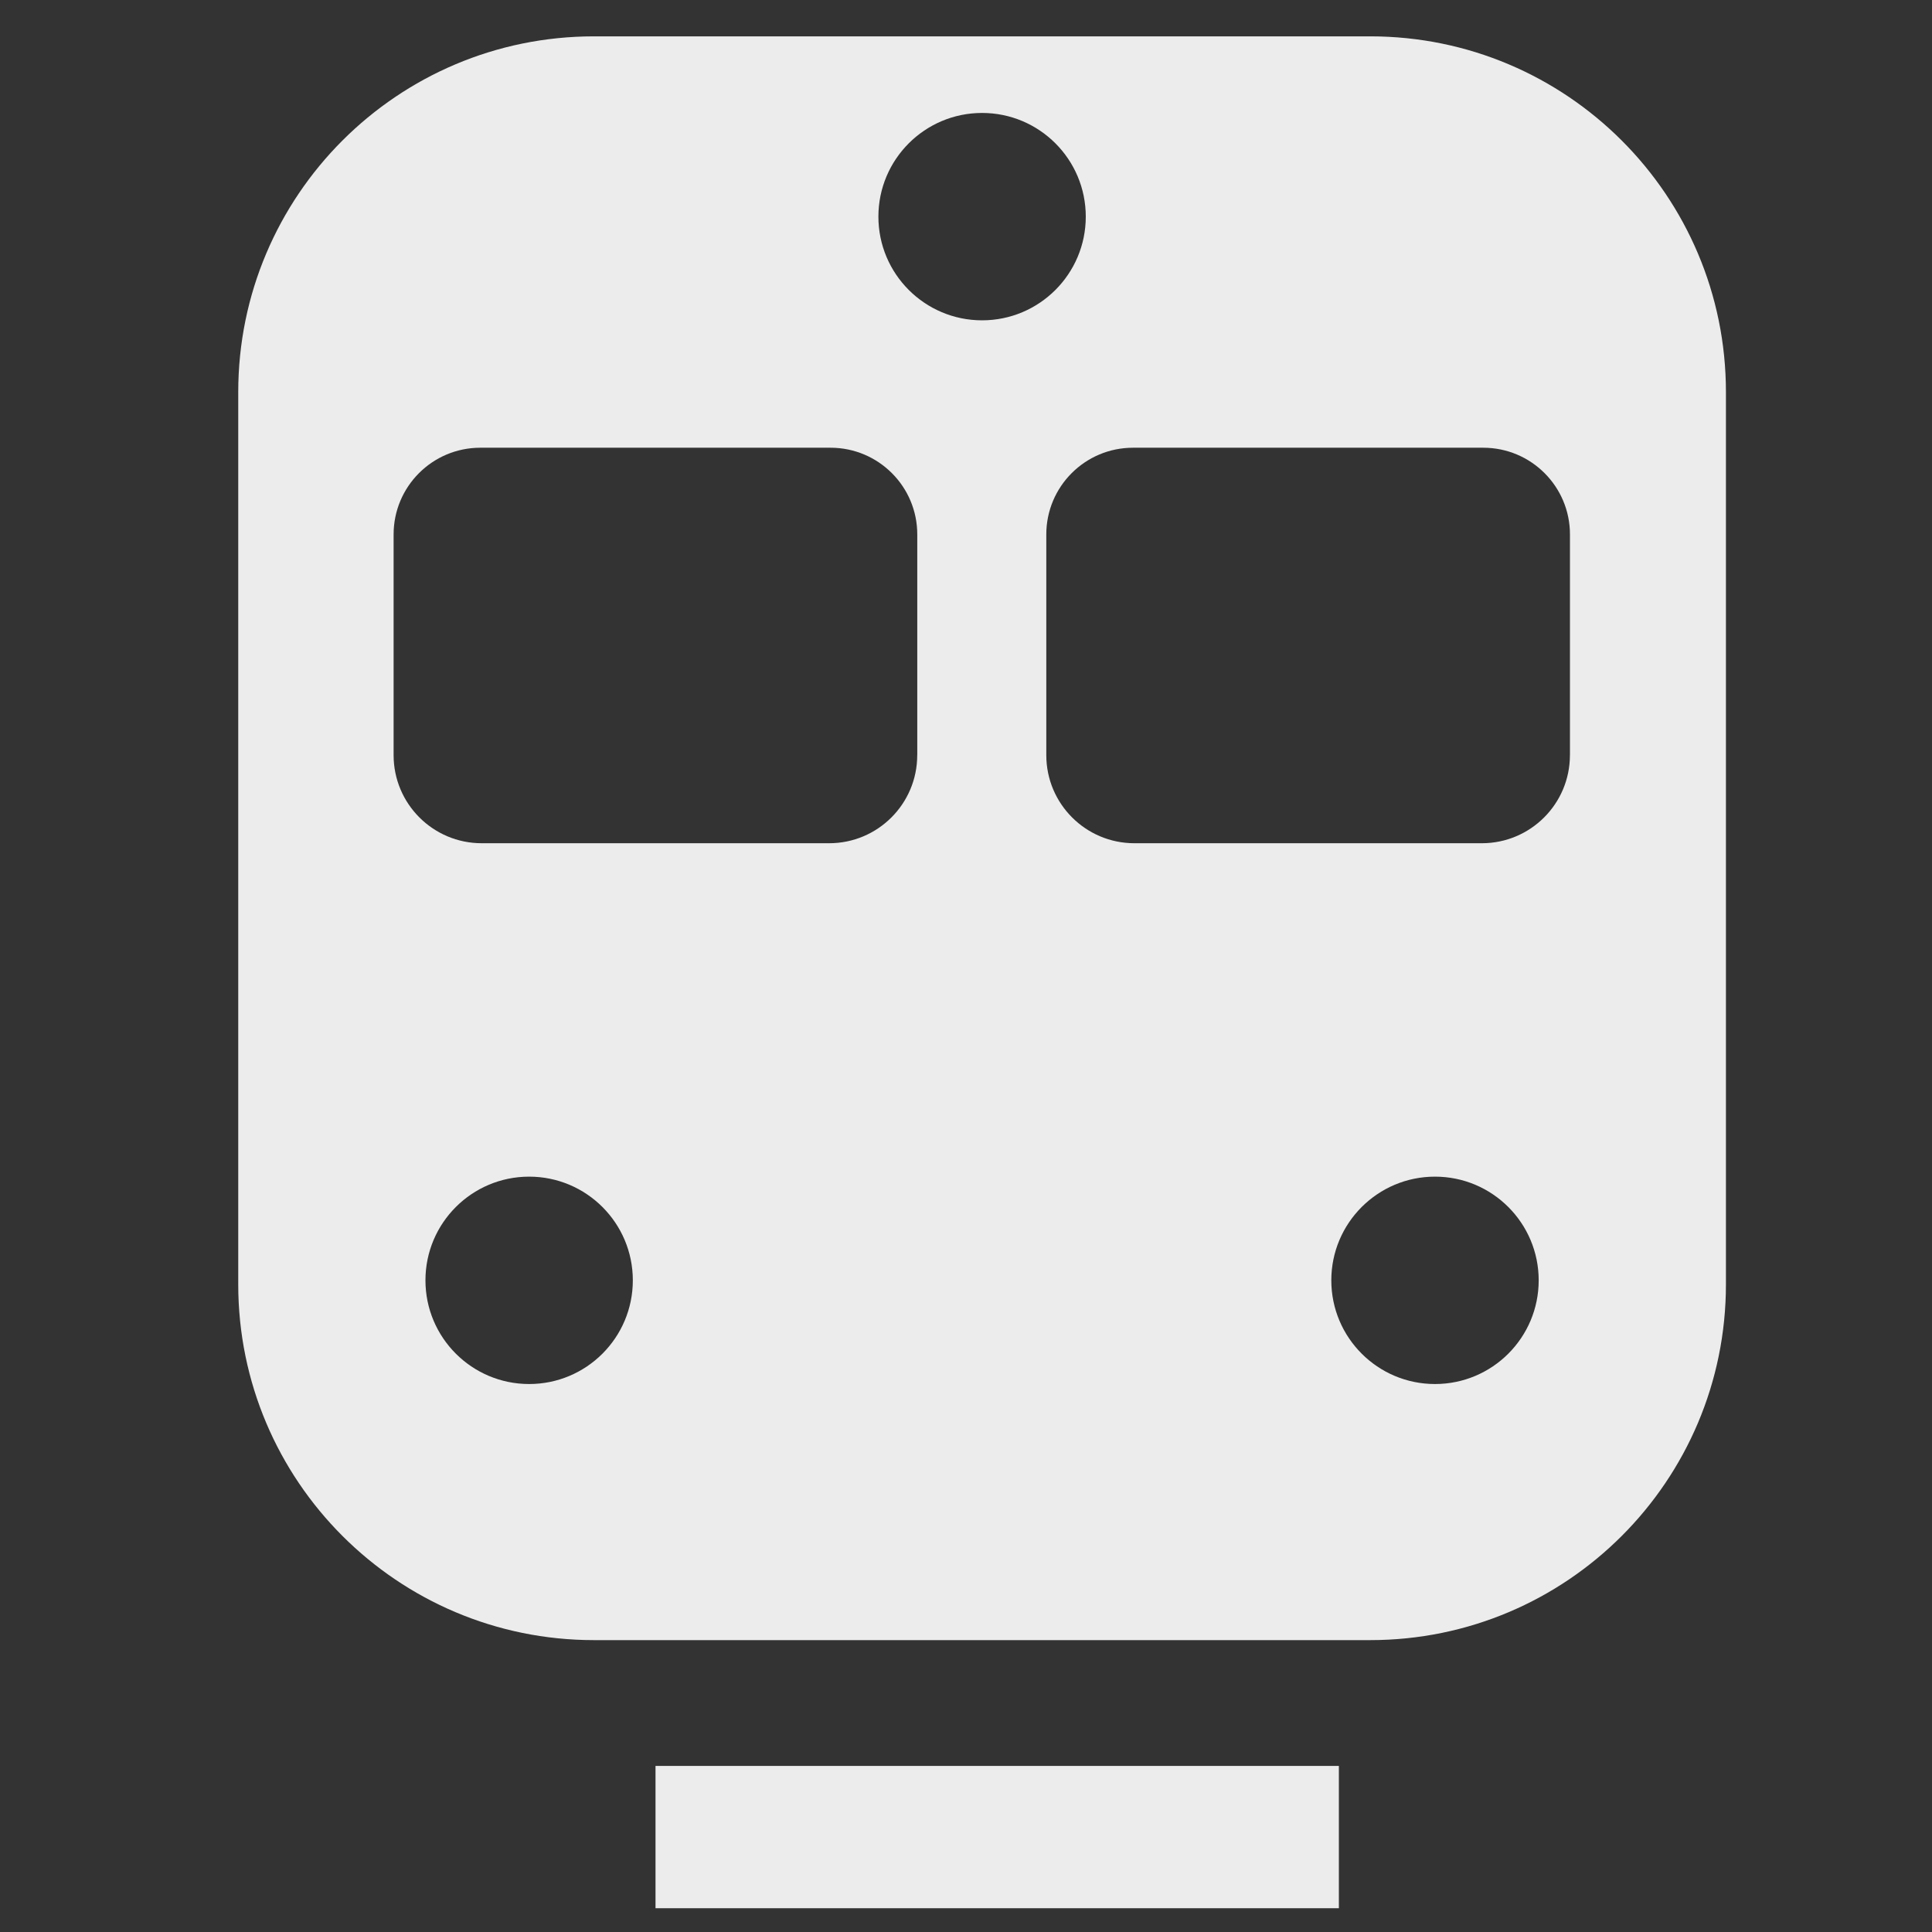
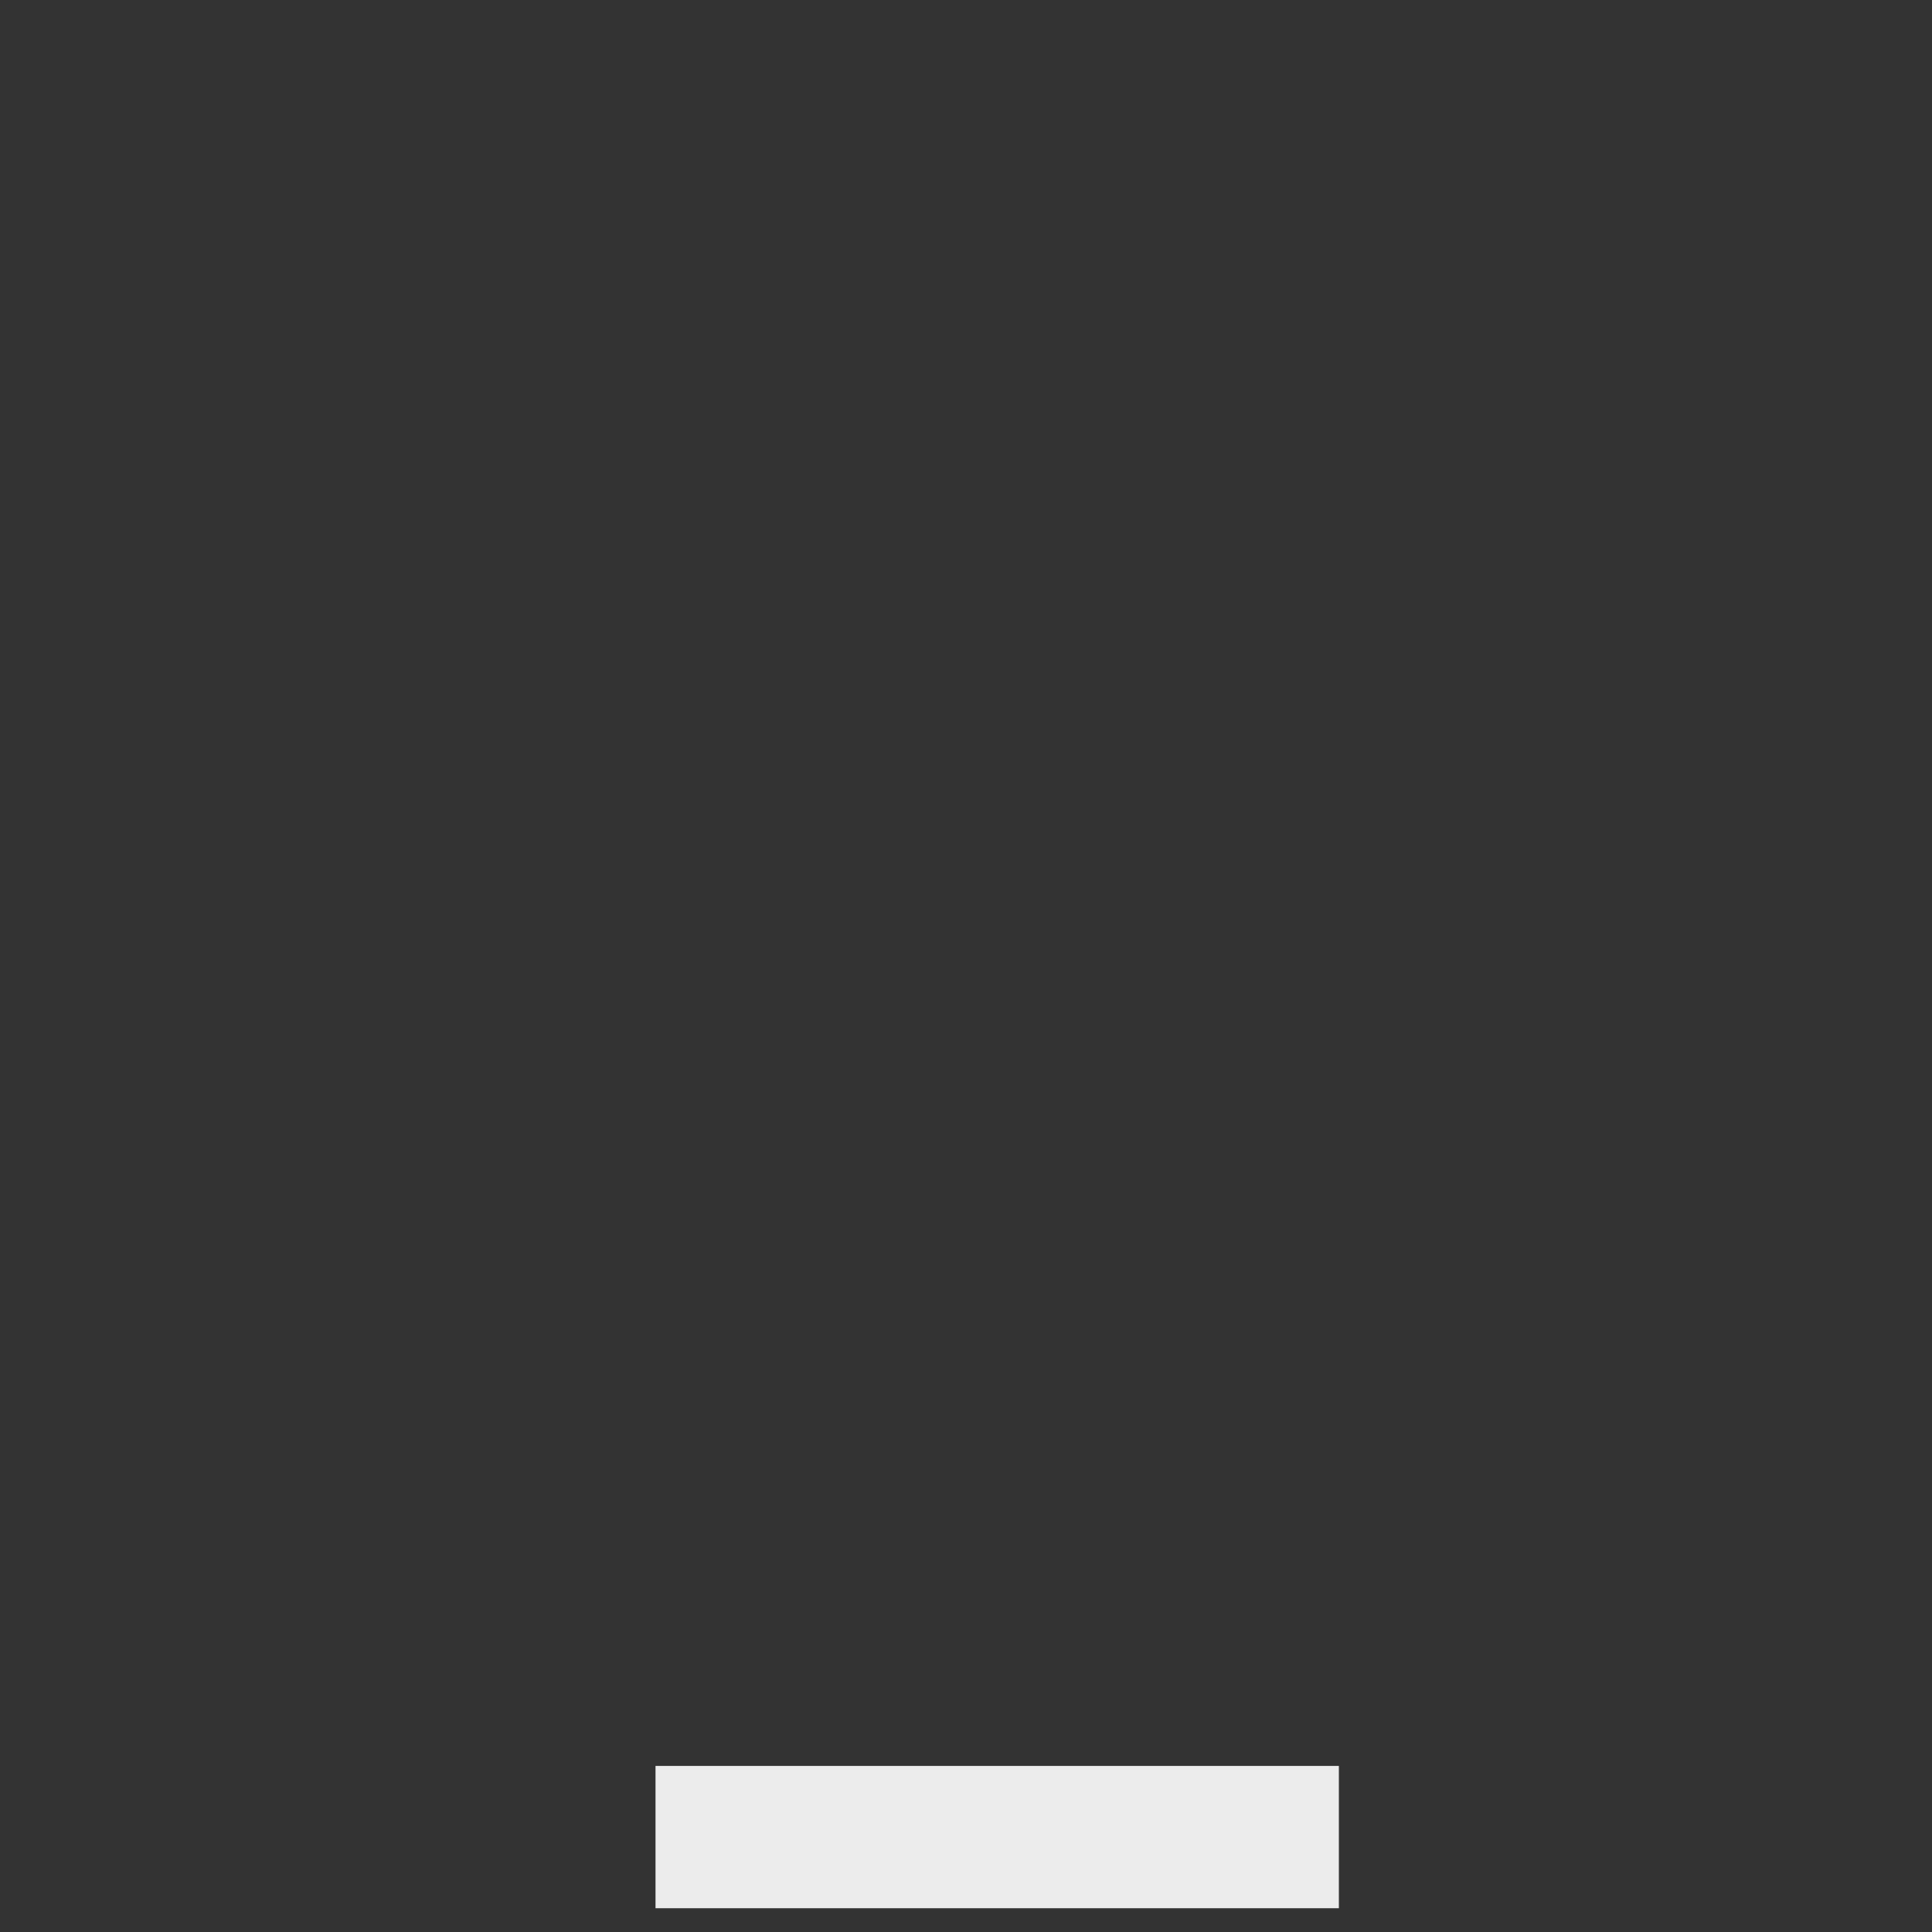
<svg xmlns="http://www.w3.org/2000/svg" width="210mm" height="210mm" version="1.1" viewBox="0 0 210 210">
  <rect x="0" y="0" width="210" height="210" fill="#333333" stroke="none" />
  <g transform="matrix(4.13 0 0 4.13 -3507.6 -1413.3)" fill="#ececec">
-     <path d="m885.36 343.16h-20.43c-5.17 0-9.362 4.191-9.362 9.362v23.485c0 5.17 4.192 9.362 9.362 9.362h20.43c5.171 0 9.362-4.191 9.362-9.362v-23.485c0-5.171-4.191-9.362-9.362-9.362zm-22.136 35.469c-1.507 0-2.729-1.222-2.729-2.729s1.222-2.729 2.729-2.729 2.729 1.222 2.729 2.729-1.221 2.729-2.729 2.729zm10.214-16.551c0 1.28-1.038 2.318-2.318 2.318h-9.145c-1.28 0-2.318-1.038-2.318-2.318v-5.809c0-1.26 1.021-2.282 2.282-2.282h9.218c1.26 0 2.282 1.021 2.282 2.282v5.809zm-1.022-14.173c0-1.507 1.222-2.729 2.729-2.729s2.729 1.222 2.729 2.729-1.222 2.729-2.729 2.729-2.729-1.222-2.729-2.729zm14.649 30.724c-1.507 0-2.729-1.222-2.729-2.729s1.222-2.729 2.729-2.729 2.729 1.222 2.729 2.729-1.221 2.729-2.729 2.729zm3.551-16.551c0 1.28-1.038 2.318-2.318 2.318h-9.145c-1.28 0-2.318-1.038-2.318-2.318v-5.809c0-1.26 1.021-2.282 2.282-2.282h9.218c1.26 0 2.282 1.021 2.282 2.282v5.809z" />
    <rect x="866.55" y="388.68" width="17.985" height="3.745" />
  </g>
</svg>